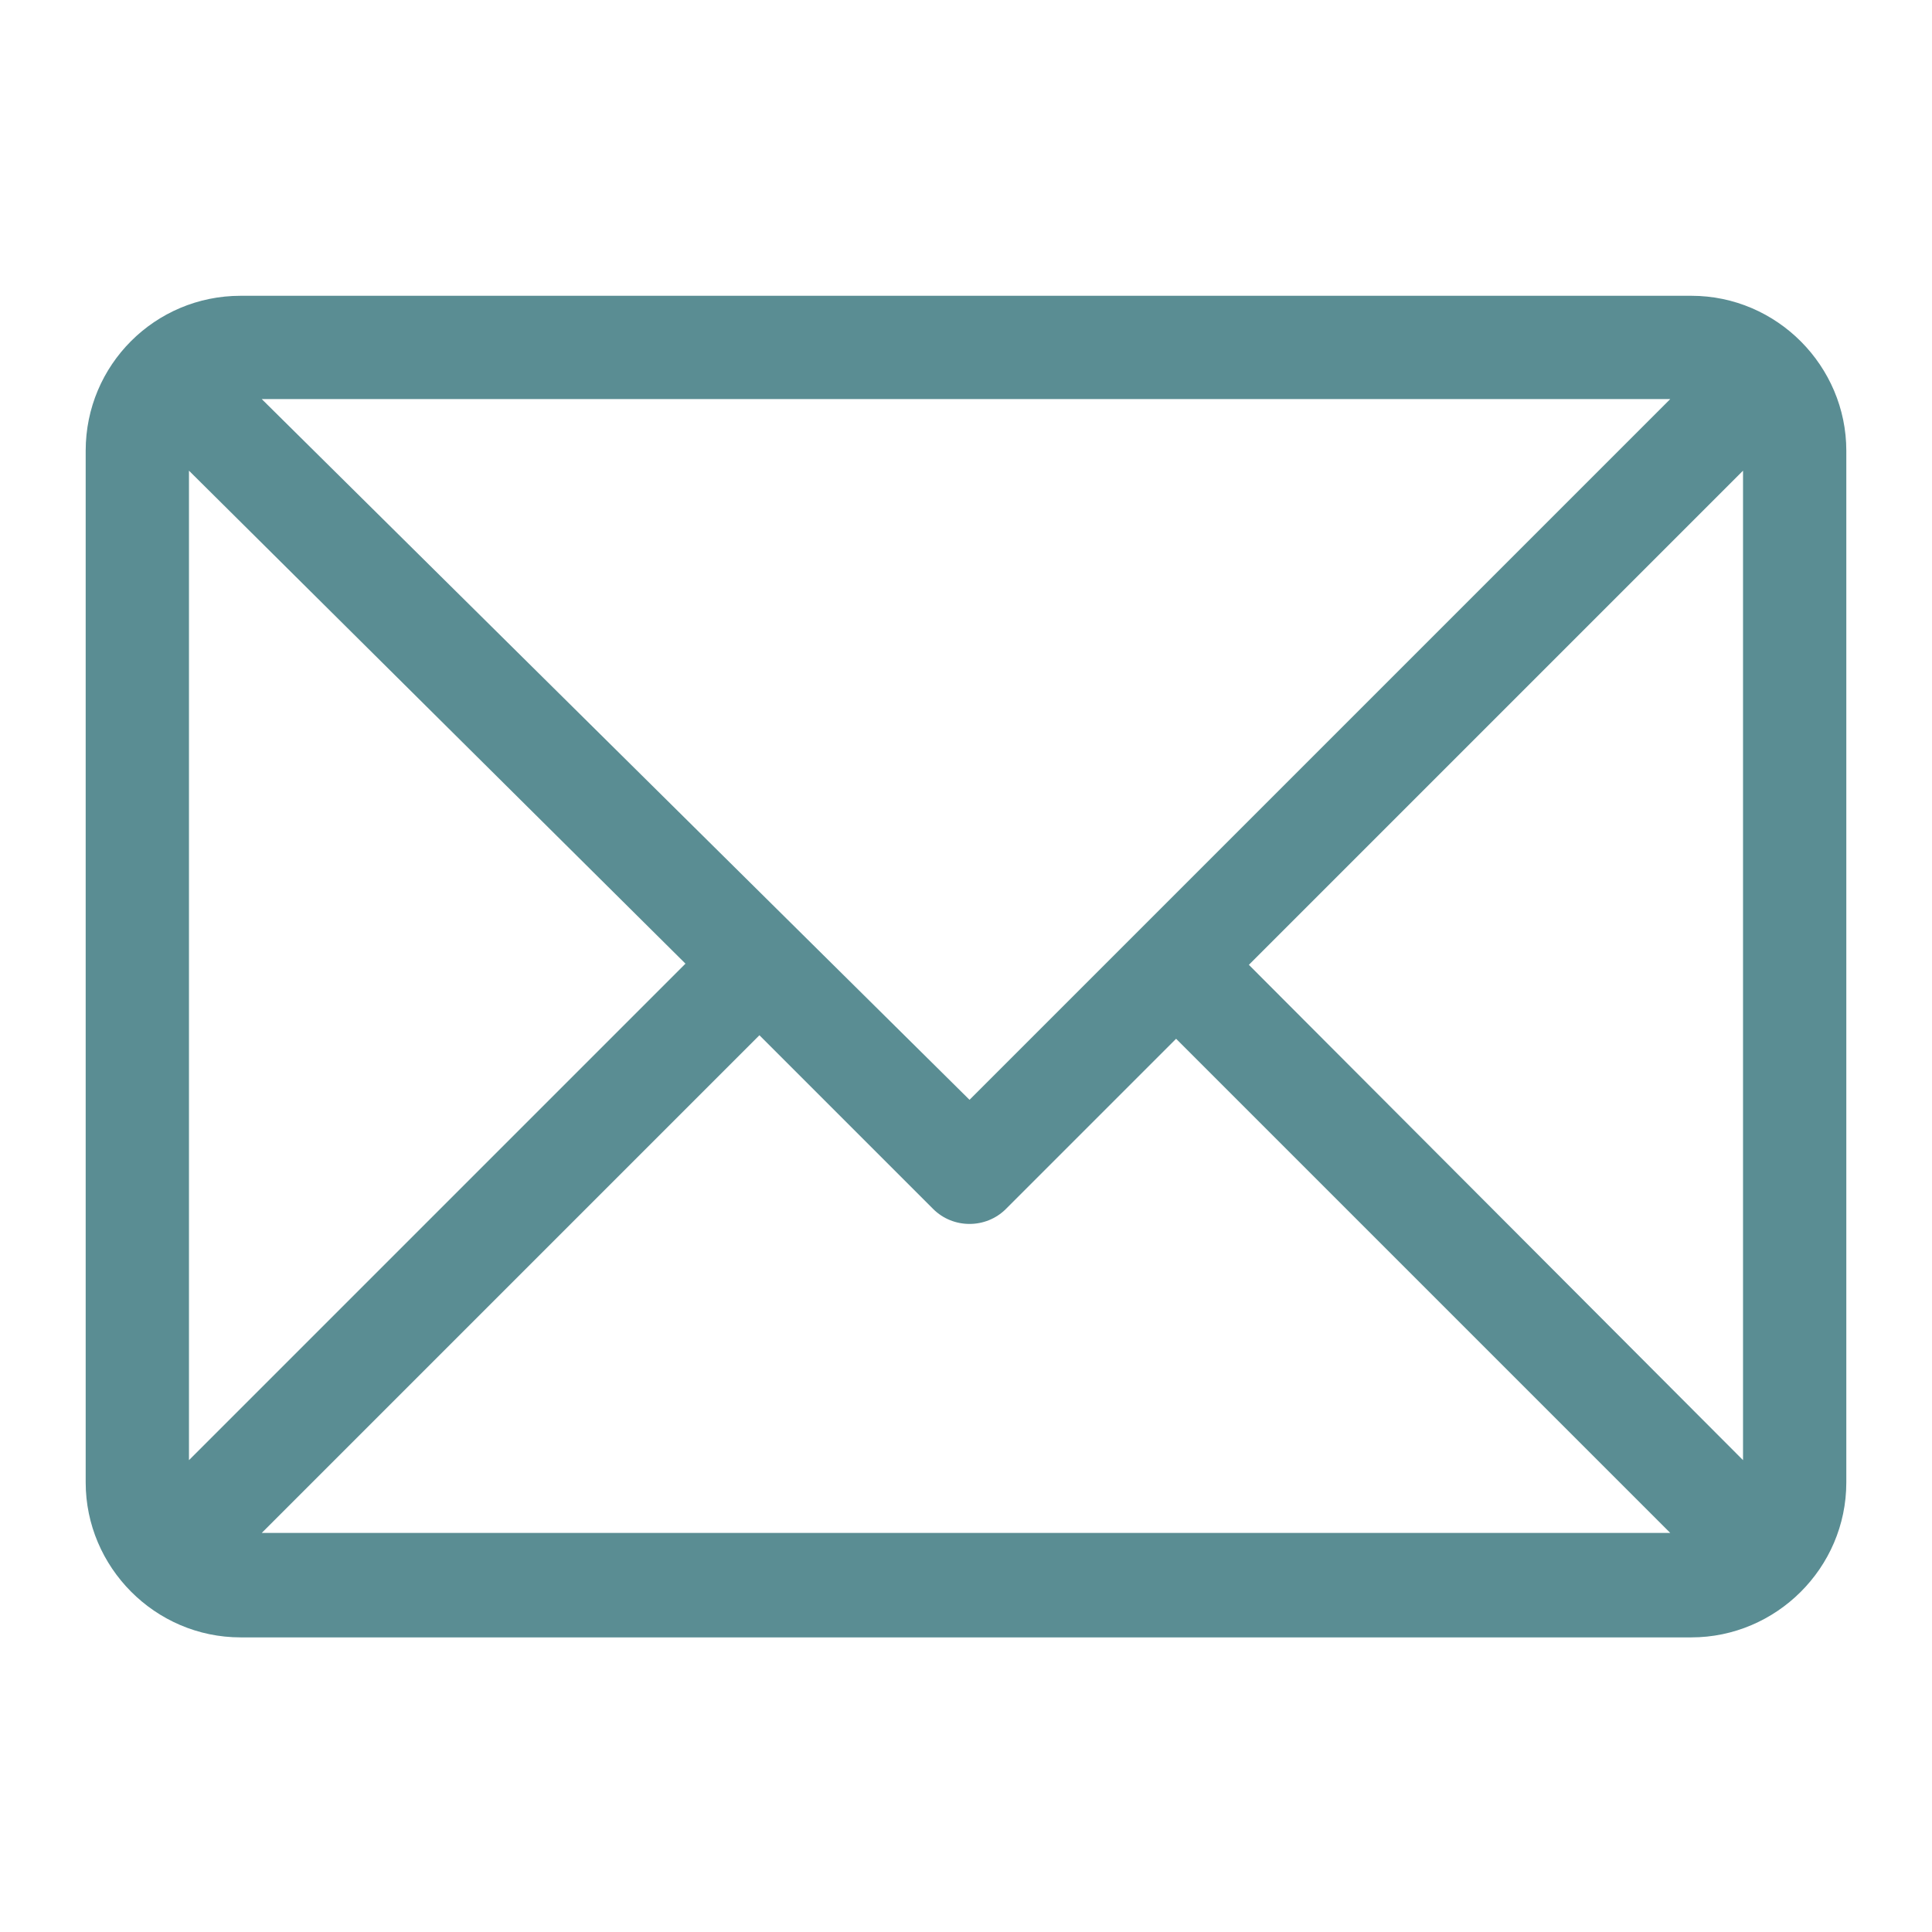
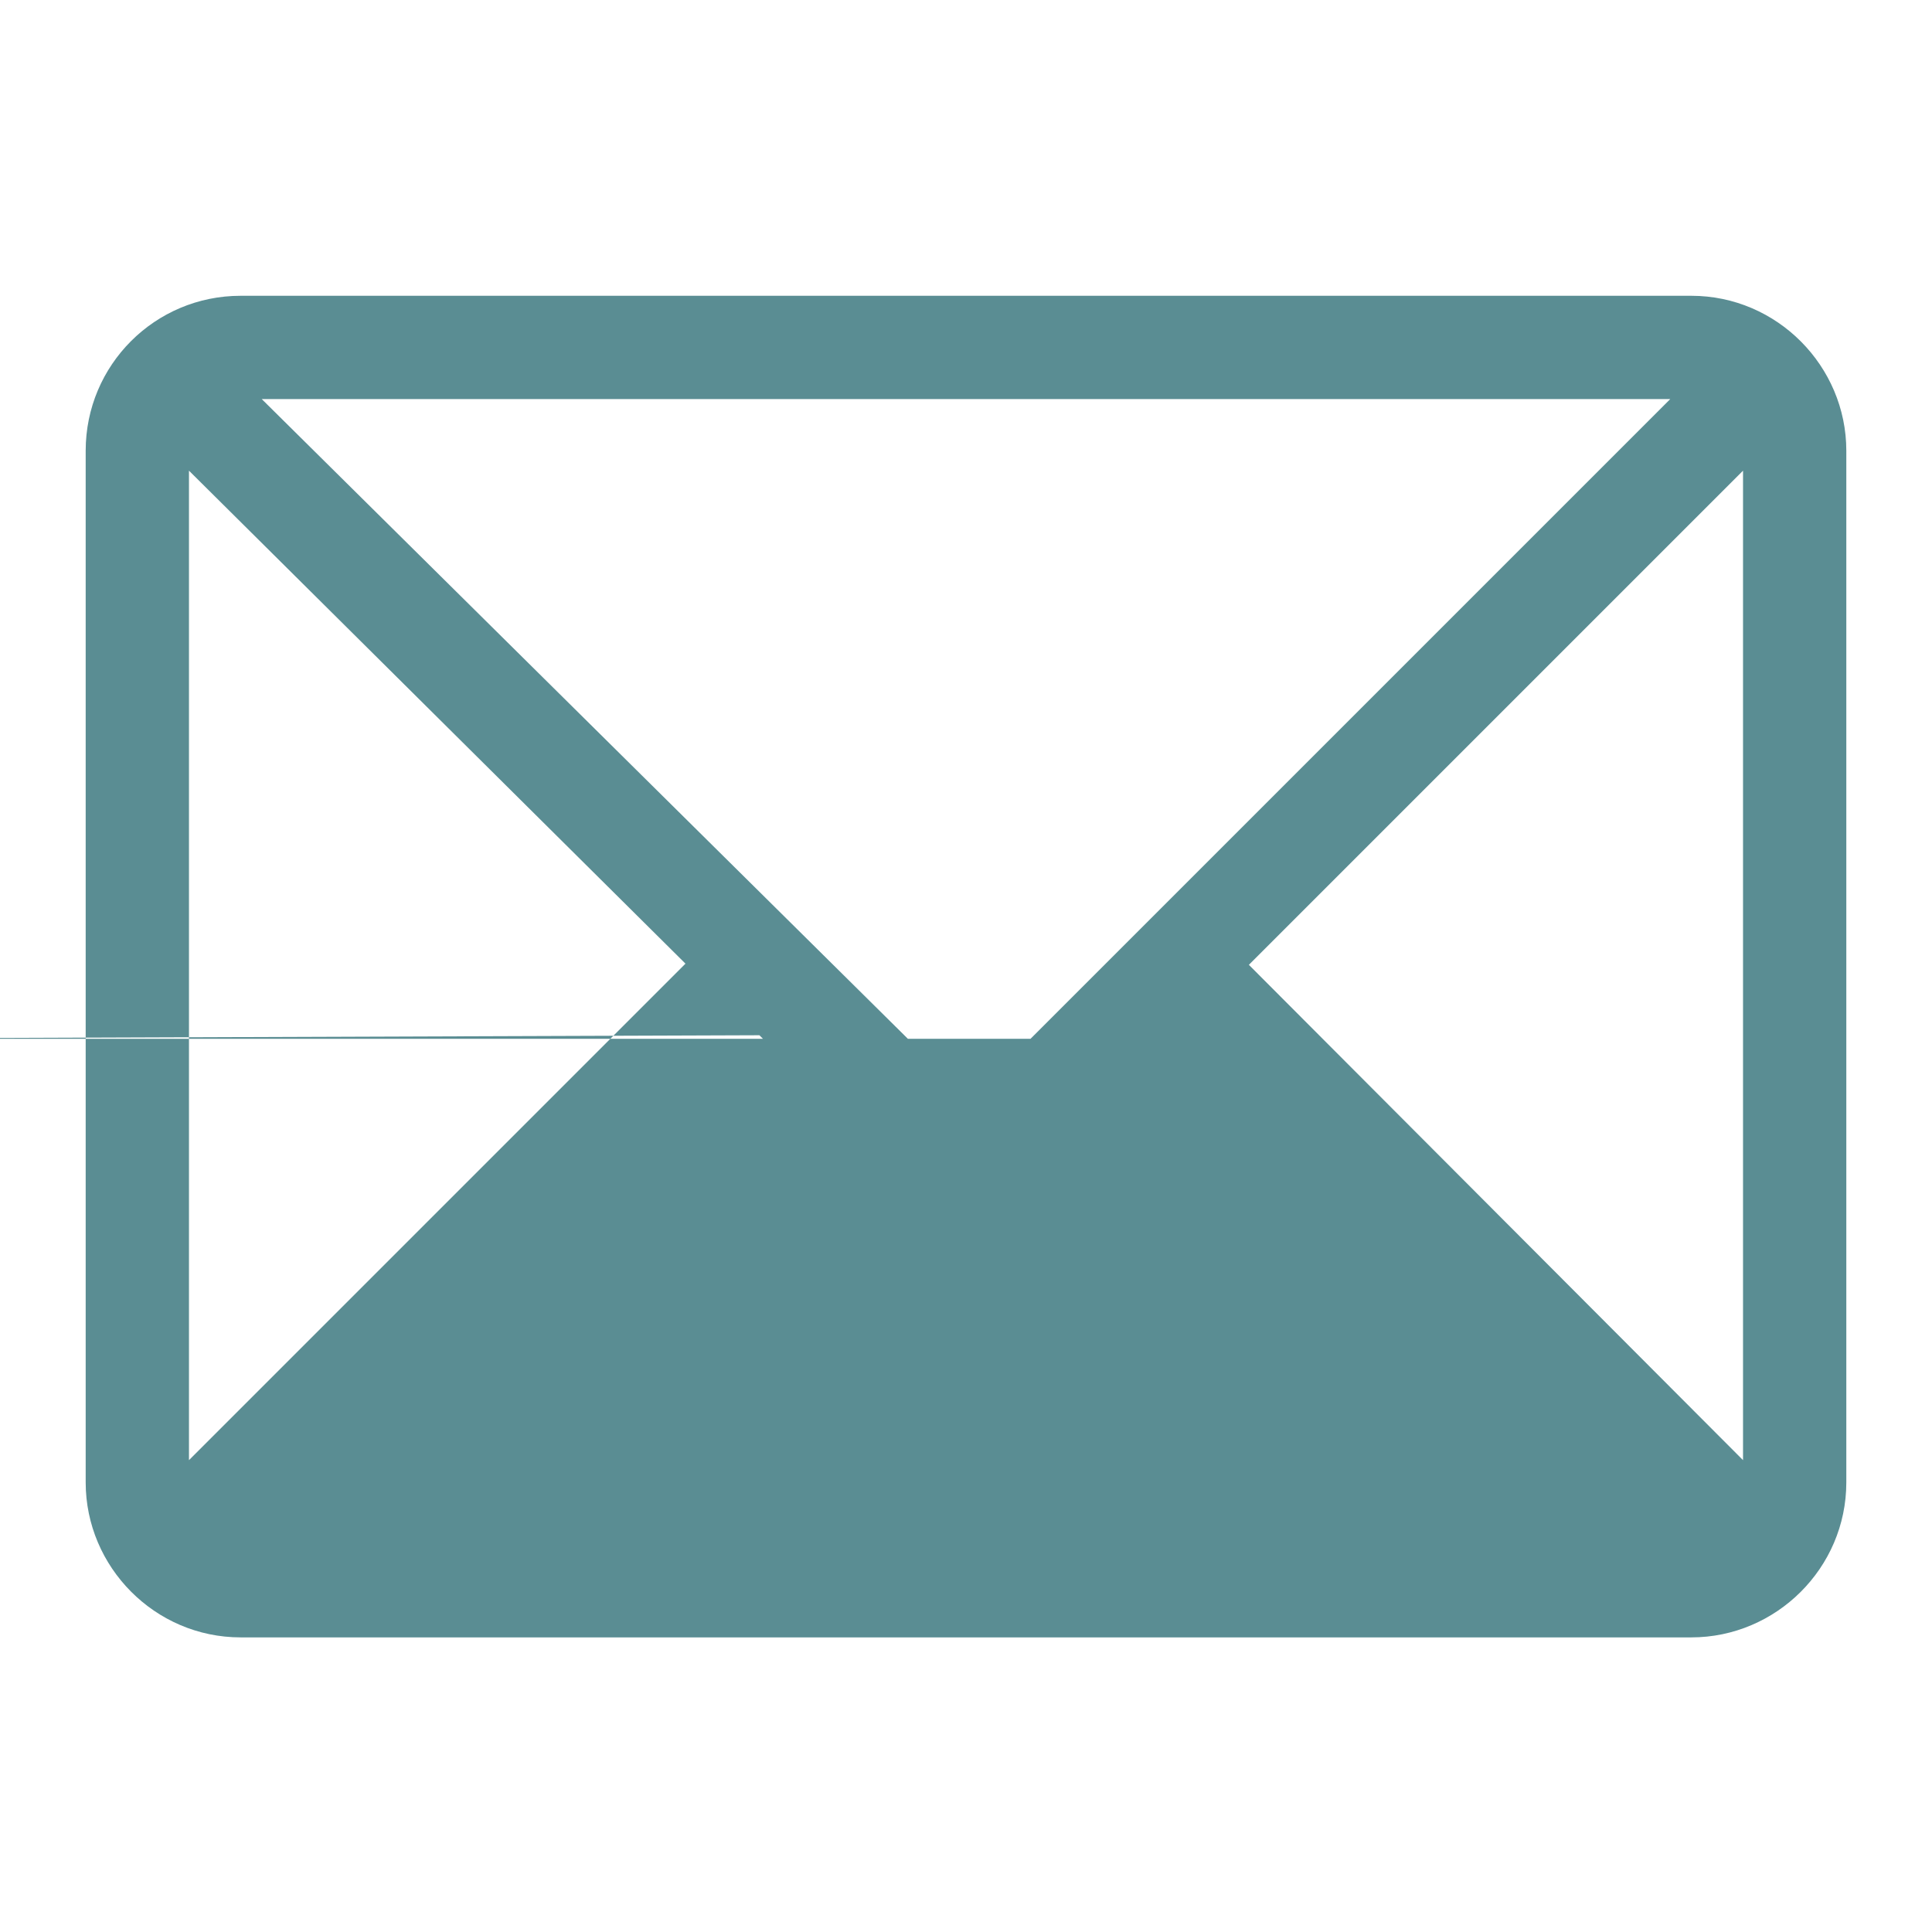
<svg xmlns="http://www.w3.org/2000/svg" id="Capa_1" x="0px" y="0px" viewBox="0 0 164.6 164.6" style="enable-background:new 0 0 164.6 164.6;" xml:space="preserve">
  <style type="text/css"> .st0{fill:#5A8D93;} </style>
-   <path class="st0" d="M157.3,38.4c0-7.2-5.9-13.2-13.2-13.2H20.5c-7.3,0-13.2,5.9-13.2,13.2v87.9c0,7.2,5.9,13.2,13.2,13.2h123.6 c7.2,0,13.2-5.9,13.2-13.2V38.4z M16.1,40.1l42.3,42l-42.3,42.3V40.1z M82.6,93.7L22.3,34h120L82.6,93.7z M64.7,88.2l14.8,14.8 c1.7,1.7,4.5,1.7,6.2,0l14.5-14.5l42.1,42.1h-120L64.7,88.2z M106.4,82.2l42.1-42.1v84.3L106.4,82.2z" />
+   <path class="st0" d="M157.3,38.4c0-7.2-5.9-13.2-13.2-13.2H20.5c-7.3,0-13.2,5.9-13.2,13.2v87.9c0,7.2,5.9,13.2,13.2,13.2h123.6 c7.2,0,13.2-5.9,13.2-13.2V38.4z M16.1,40.1l42.3,42l-42.3,42.3V40.1z M82.6,93.7L22.3,34h120L82.6,93.7z M64.7,88.2l14.8,14.8 c1.7,1.7,4.5,1.7,6.2,0l14.5-14.5h-120L64.7,88.2z M106.4,82.2l42.1-42.1v84.3L106.4,82.2z" />
</svg>